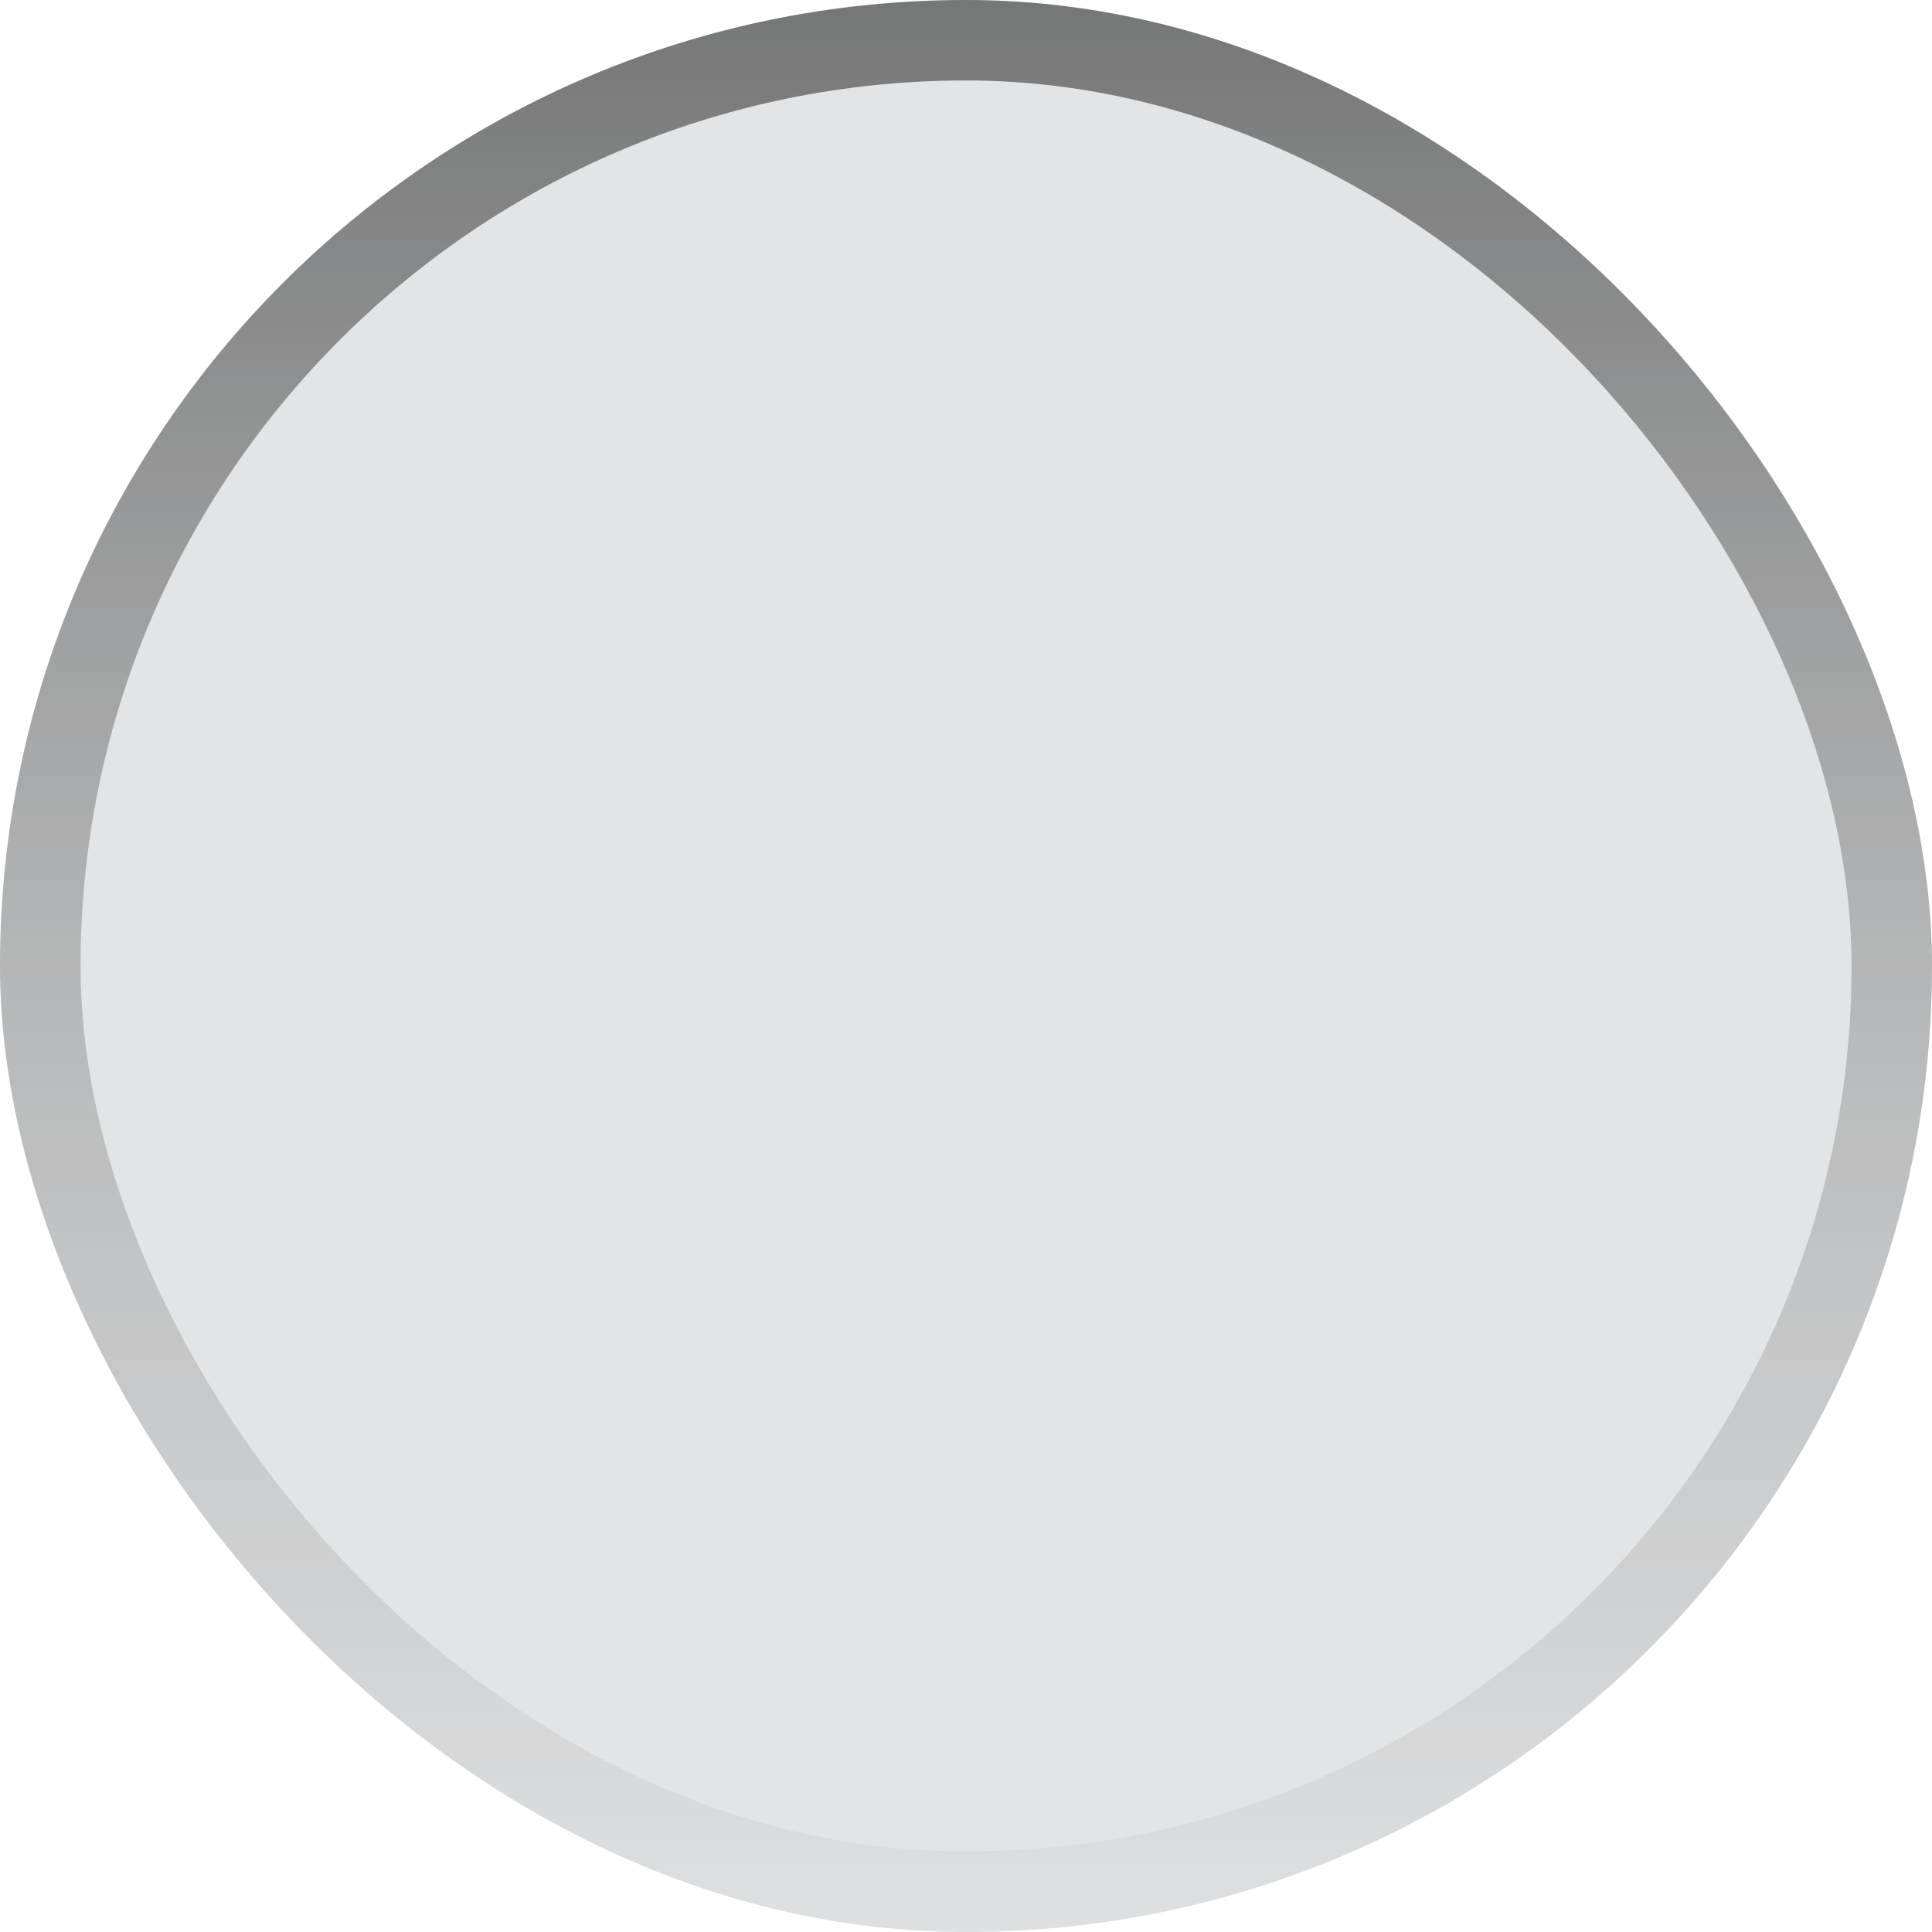
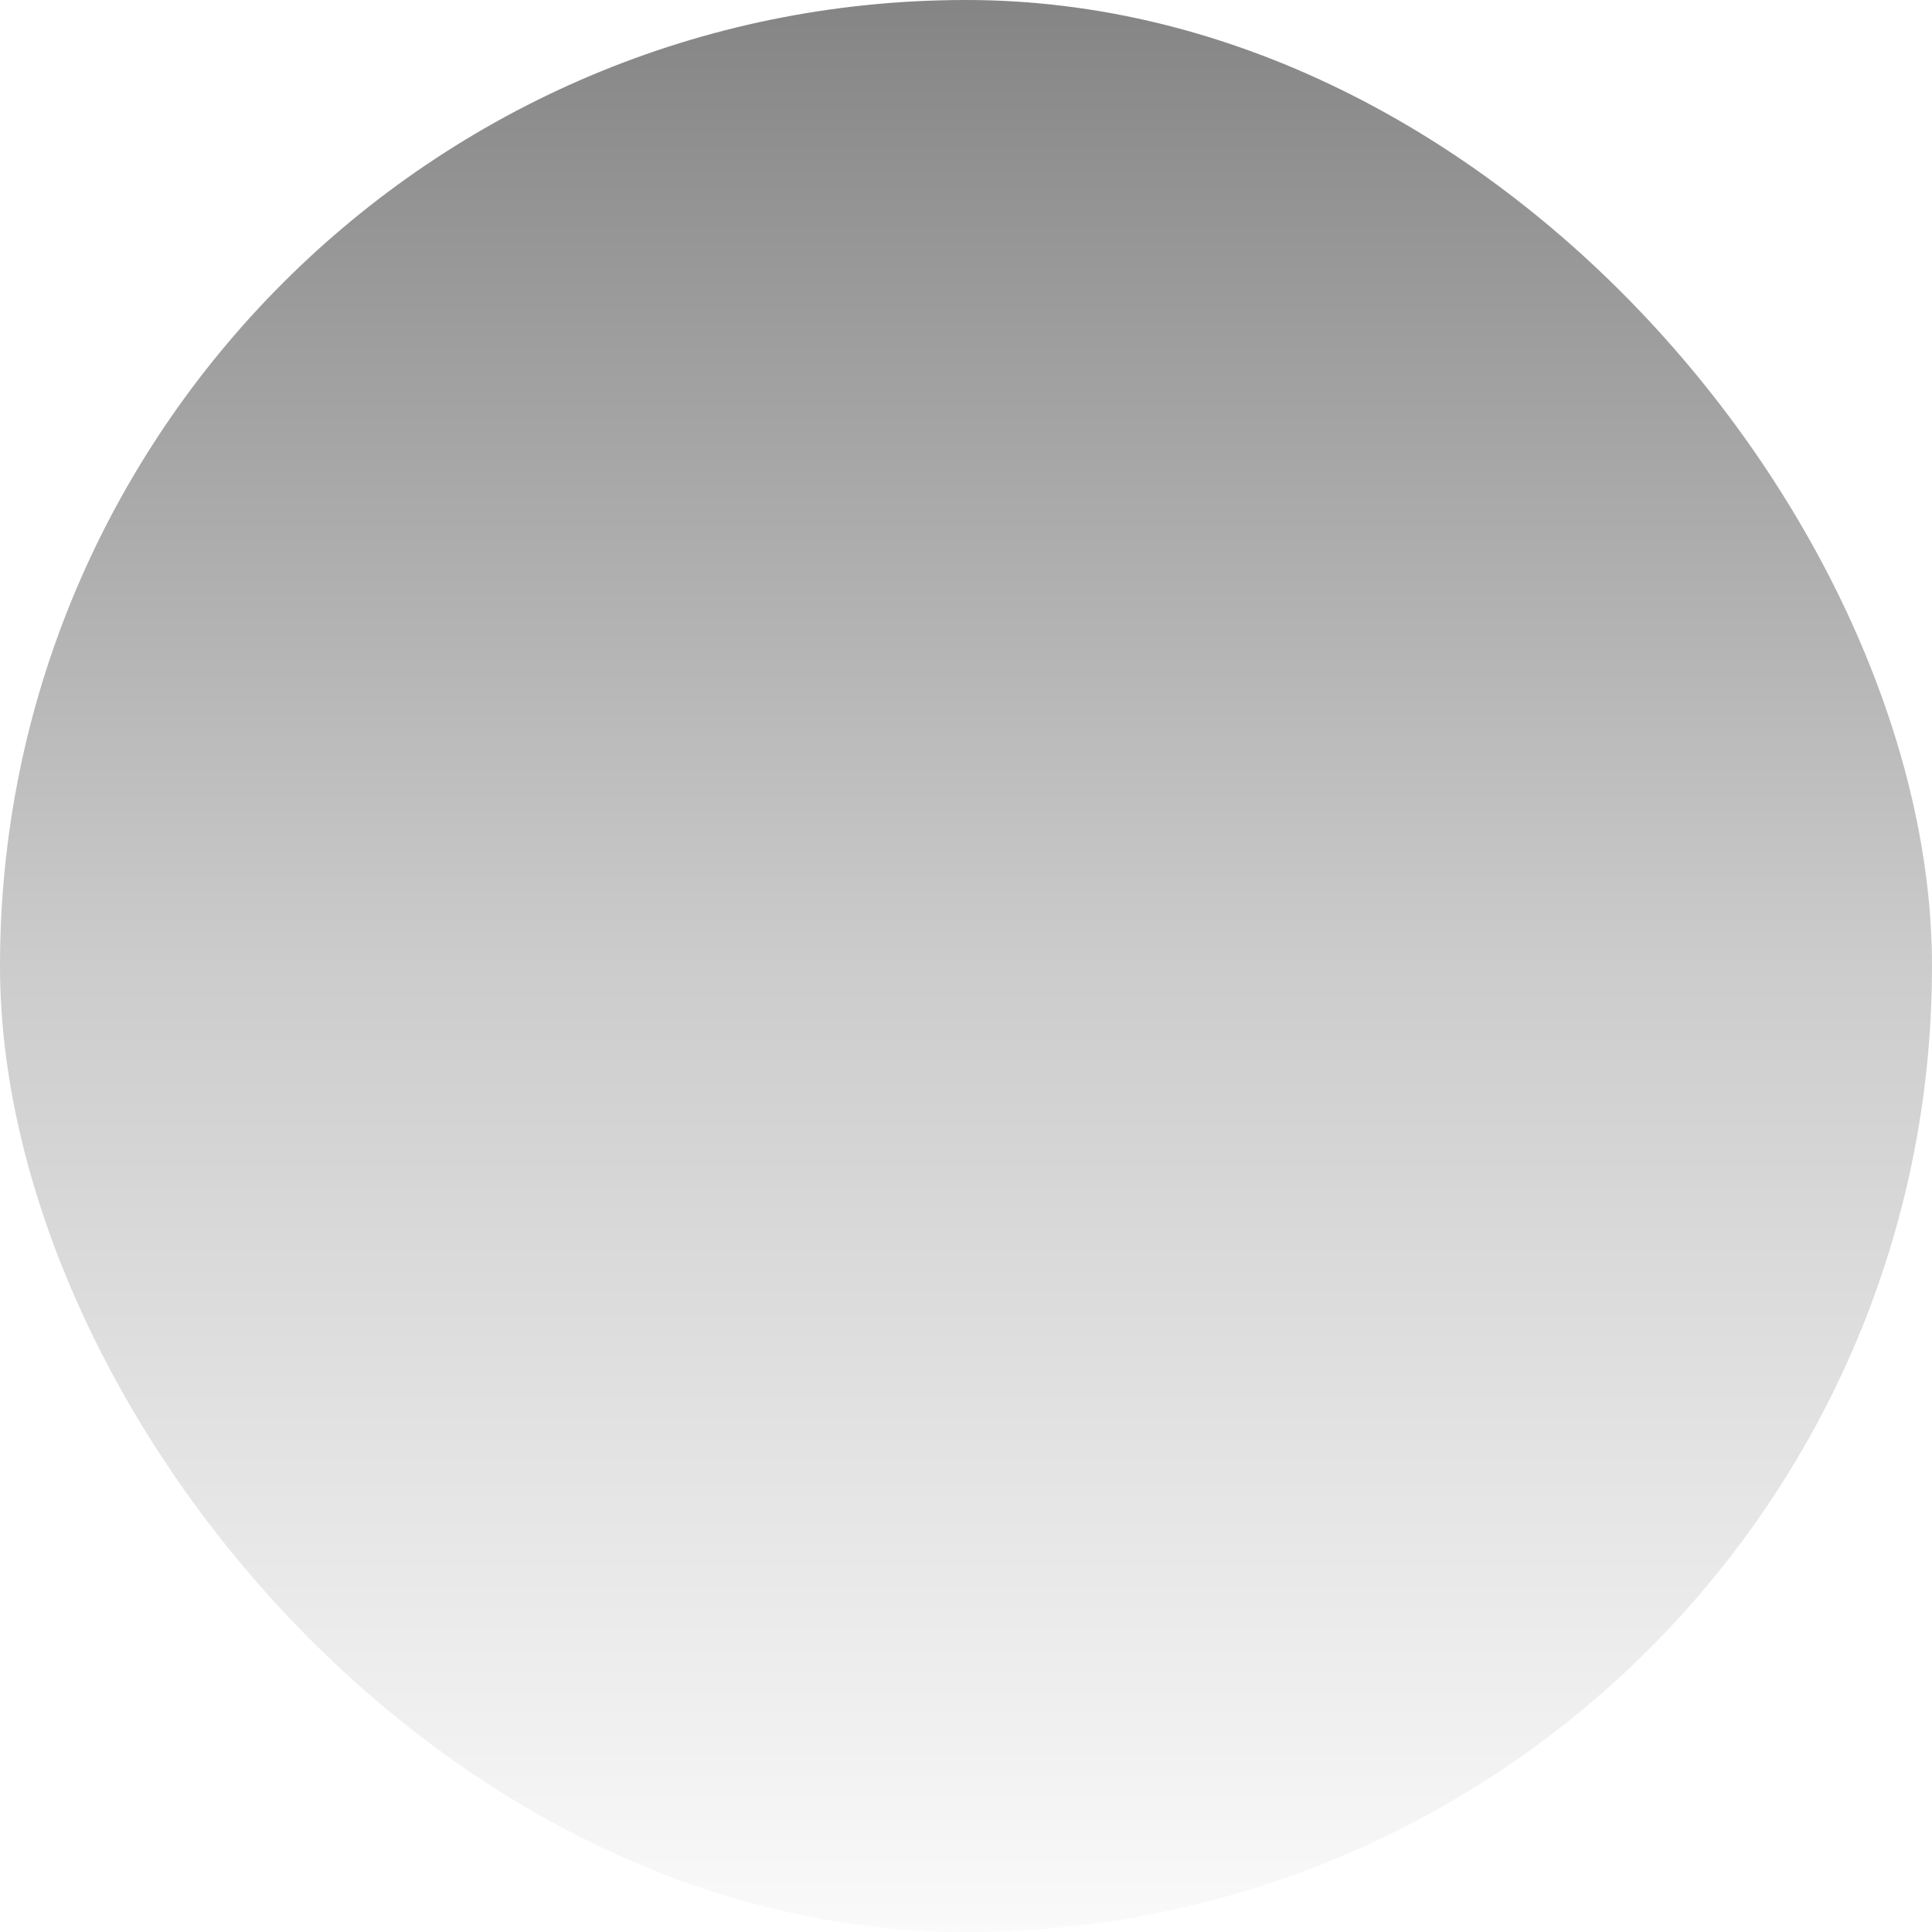
<svg xmlns="http://www.w3.org/2000/svg" width="20" height="20" viewBox="0 0 20 20" fill="none">
  <g clip-path="url(#clip0_2436_307)">
-     <rect width="20" height="20" rx="10" fill="#E3E4E5" />
    <rect width="20" height="20" rx="10" fill="url(#paint0_linear_2436_307)" />
    <g filter="url(#filter0_f_2436_307)">
-       <rect x="0.834" y="0.833" width="18.333" height="18.333" rx="9.167" fill="#E3E4E5" />
-     </g>
+       </g>
  </g>
  <defs>
    <filter id="filter0_f_2436_307" x="0.001" y="-0" width="20.001" height="20" filterUnits="userSpaceOnUse" color-interpolation-filters="sRGB">
      <feFlood flood-opacity="0" result="BackgroundImageFix" />
      <feBlend mode="normal" in="SourceGraphic" in2="BackgroundImageFix" result="shape" />
      <feGaussianBlur stdDeviation="0.417" result="effect1_foregroundBlur_2436_307" />
    </filter>
    <linearGradient id="paint0_linear_2436_307" x1="10" y1="0" x2="10" y2="20" gradientUnits="userSpaceOnUse">
      <stop stop-opacity="0.48" />
      <stop offset="0.5" stop-opacity="0.2" />
      <stop offset="1" stop-opacity="0.02" />
    </linearGradient>
    <clipPath id="clip0_2436_307">
      <rect width="20" height="20" rx="10" fill="white" />
    </clipPath>
  </defs>
</svg>